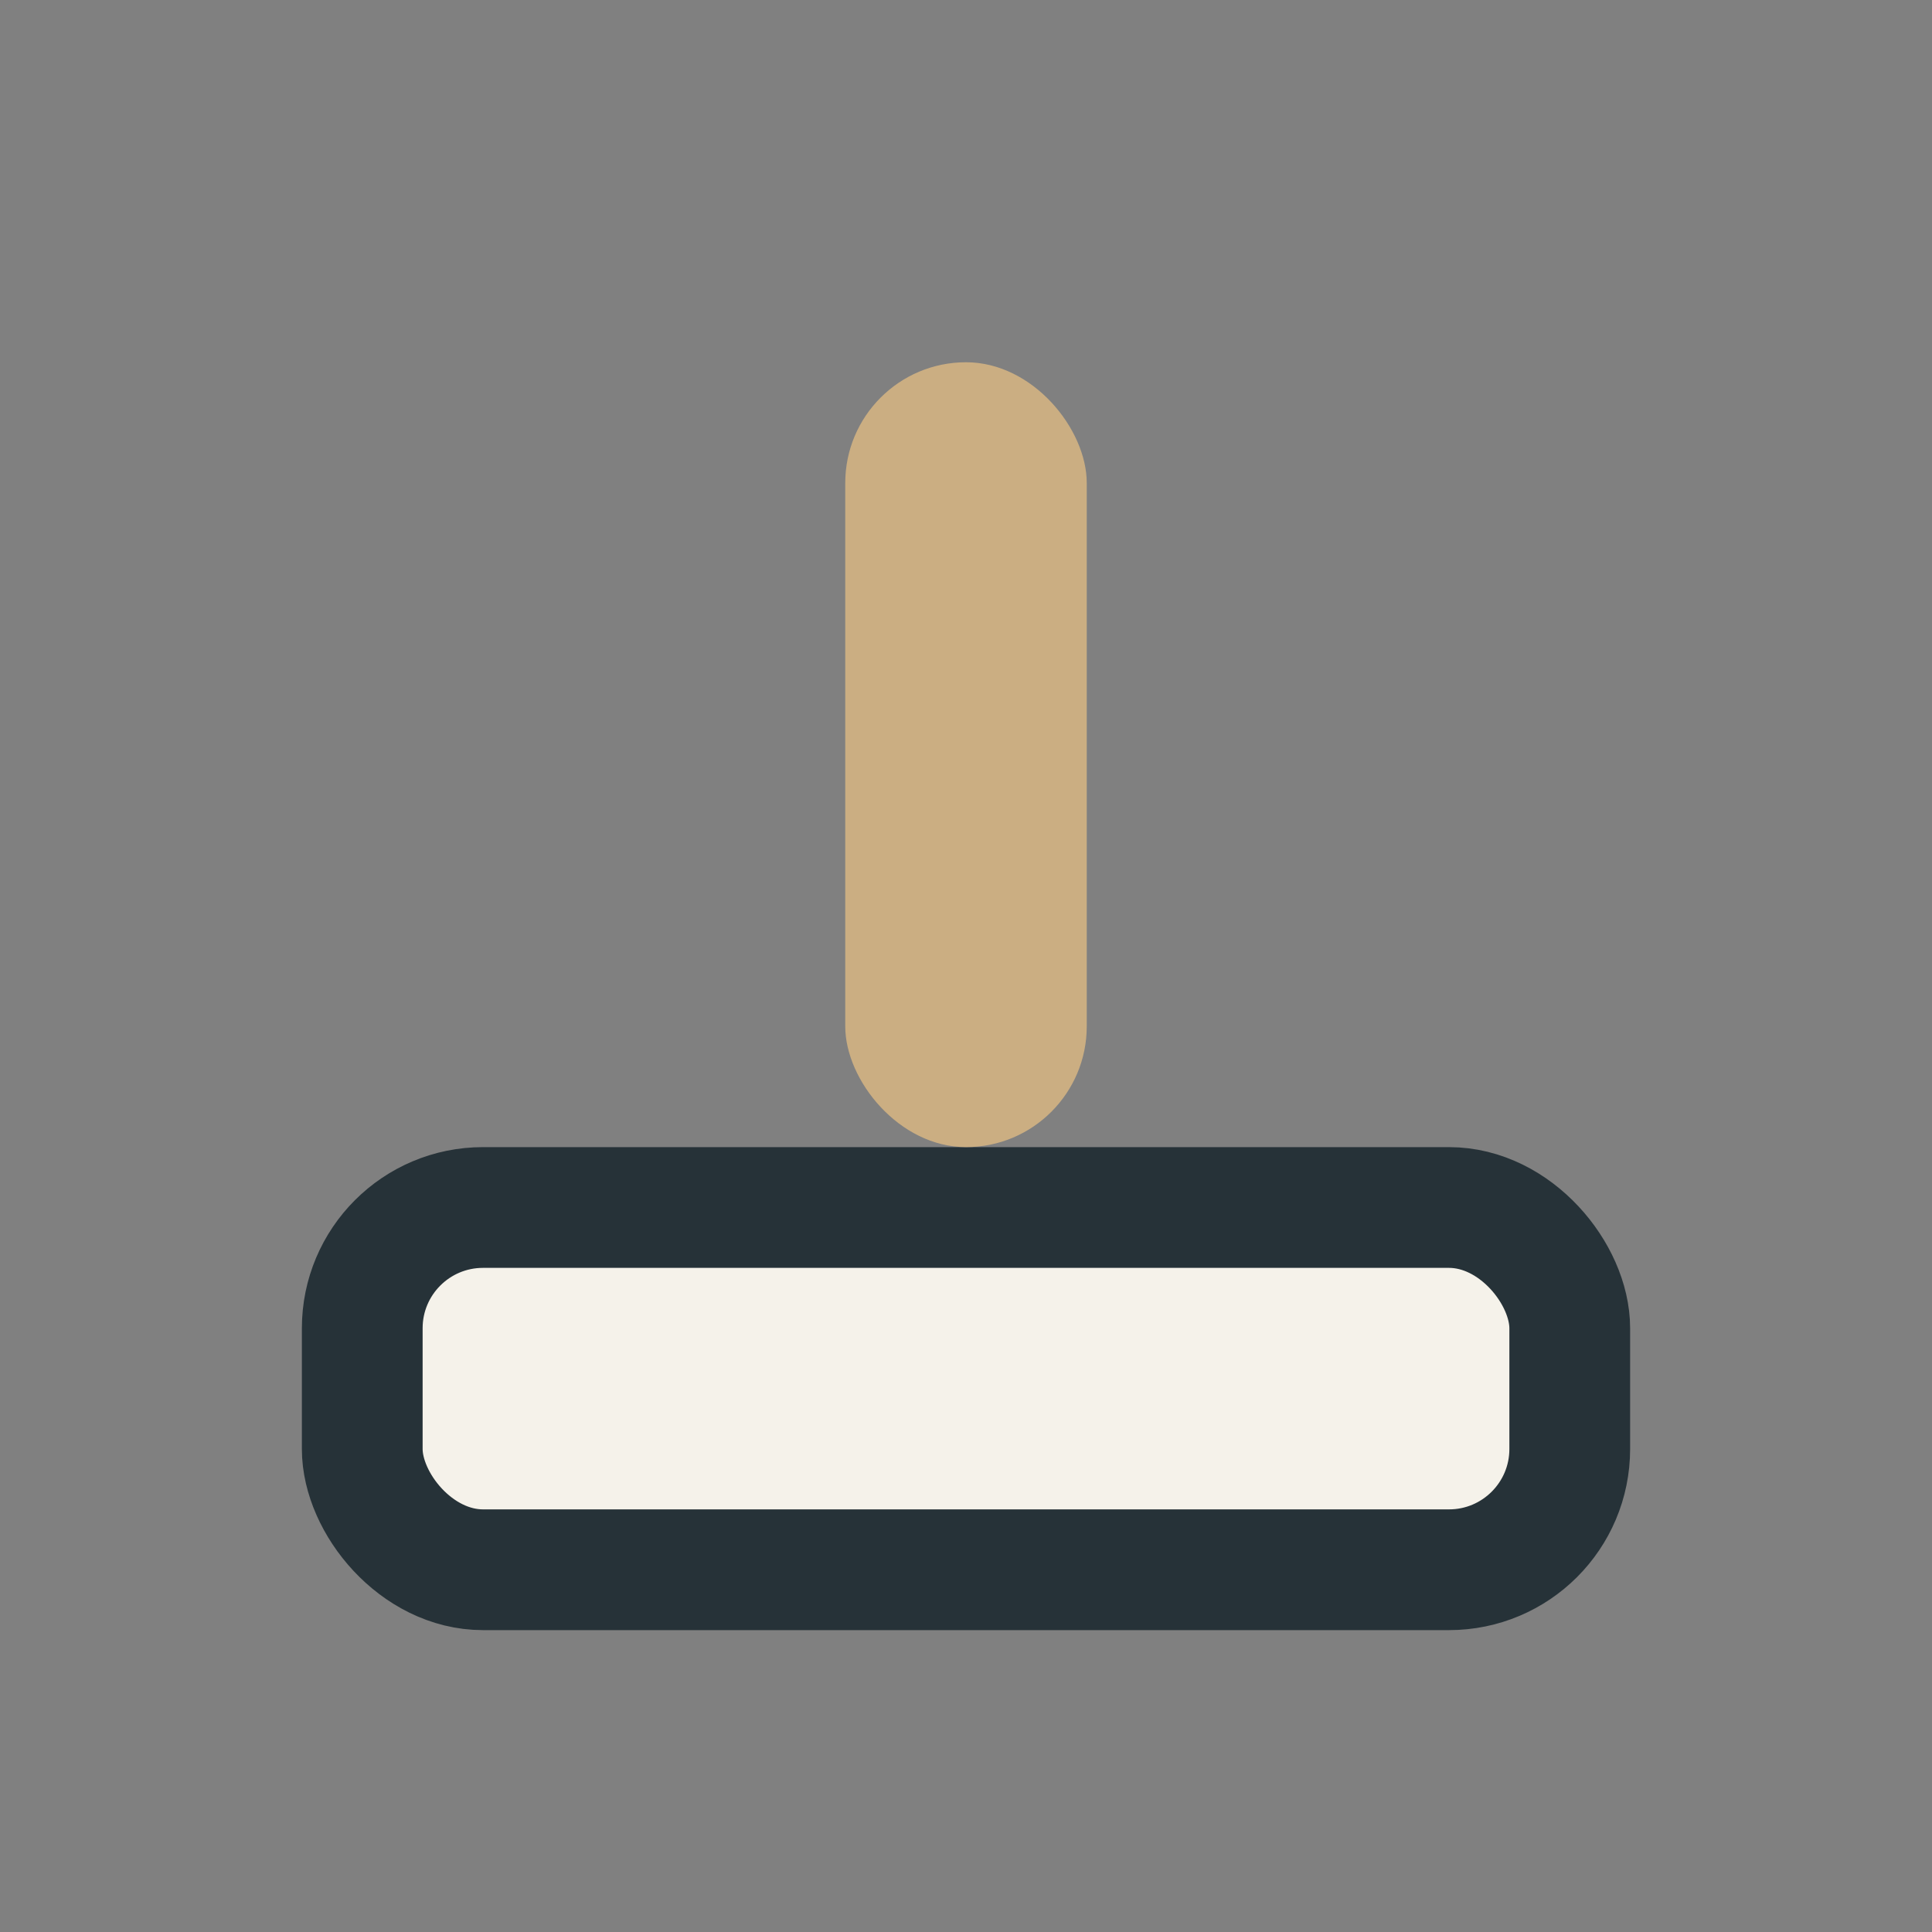
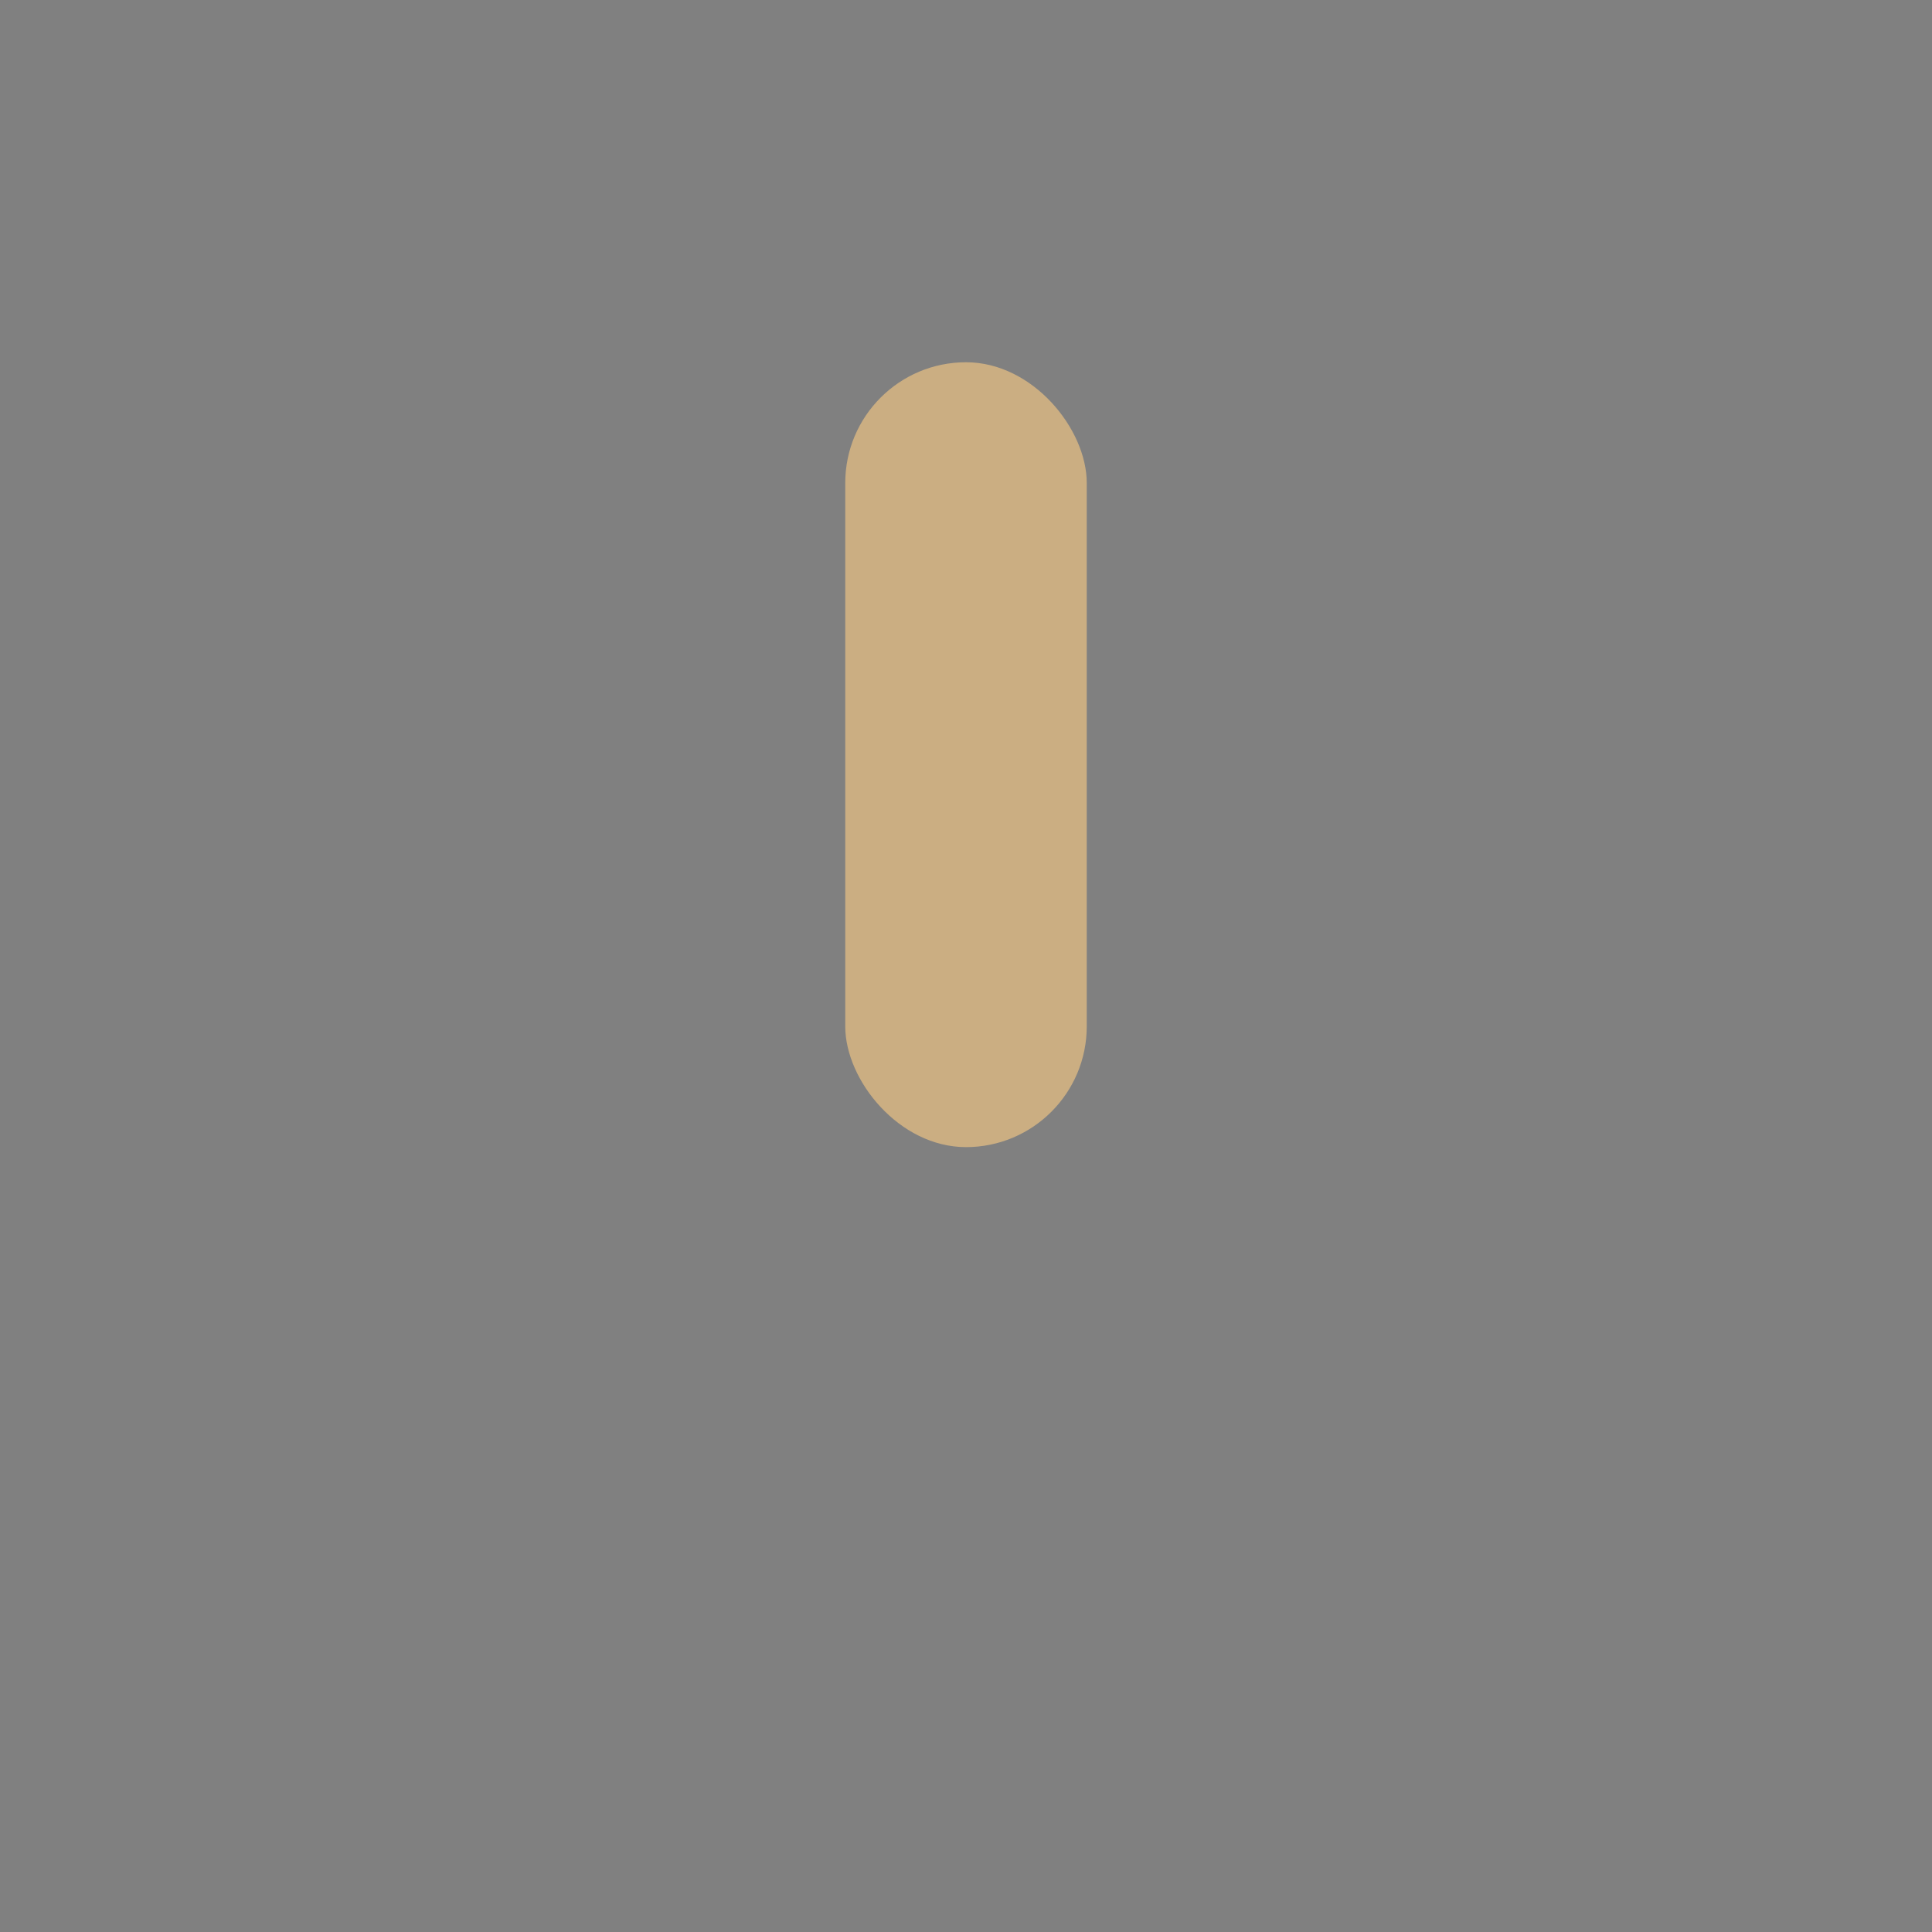
<svg xmlns="http://www.w3.org/2000/svg" width="32" height="32" viewBox="0 0 32 32">
  <rect x="0" y="0" width="32" height="32" fill="#808080" stroke="none" />
-   <rect x="6" y="20" width="20" height="6" rx="2" fill="#F5F2EA" stroke="#263238" stroke-width="2" />
  <rect x="14" y="6" width="4" height="13" rx="2" fill="#CBAE82" />
</svg>